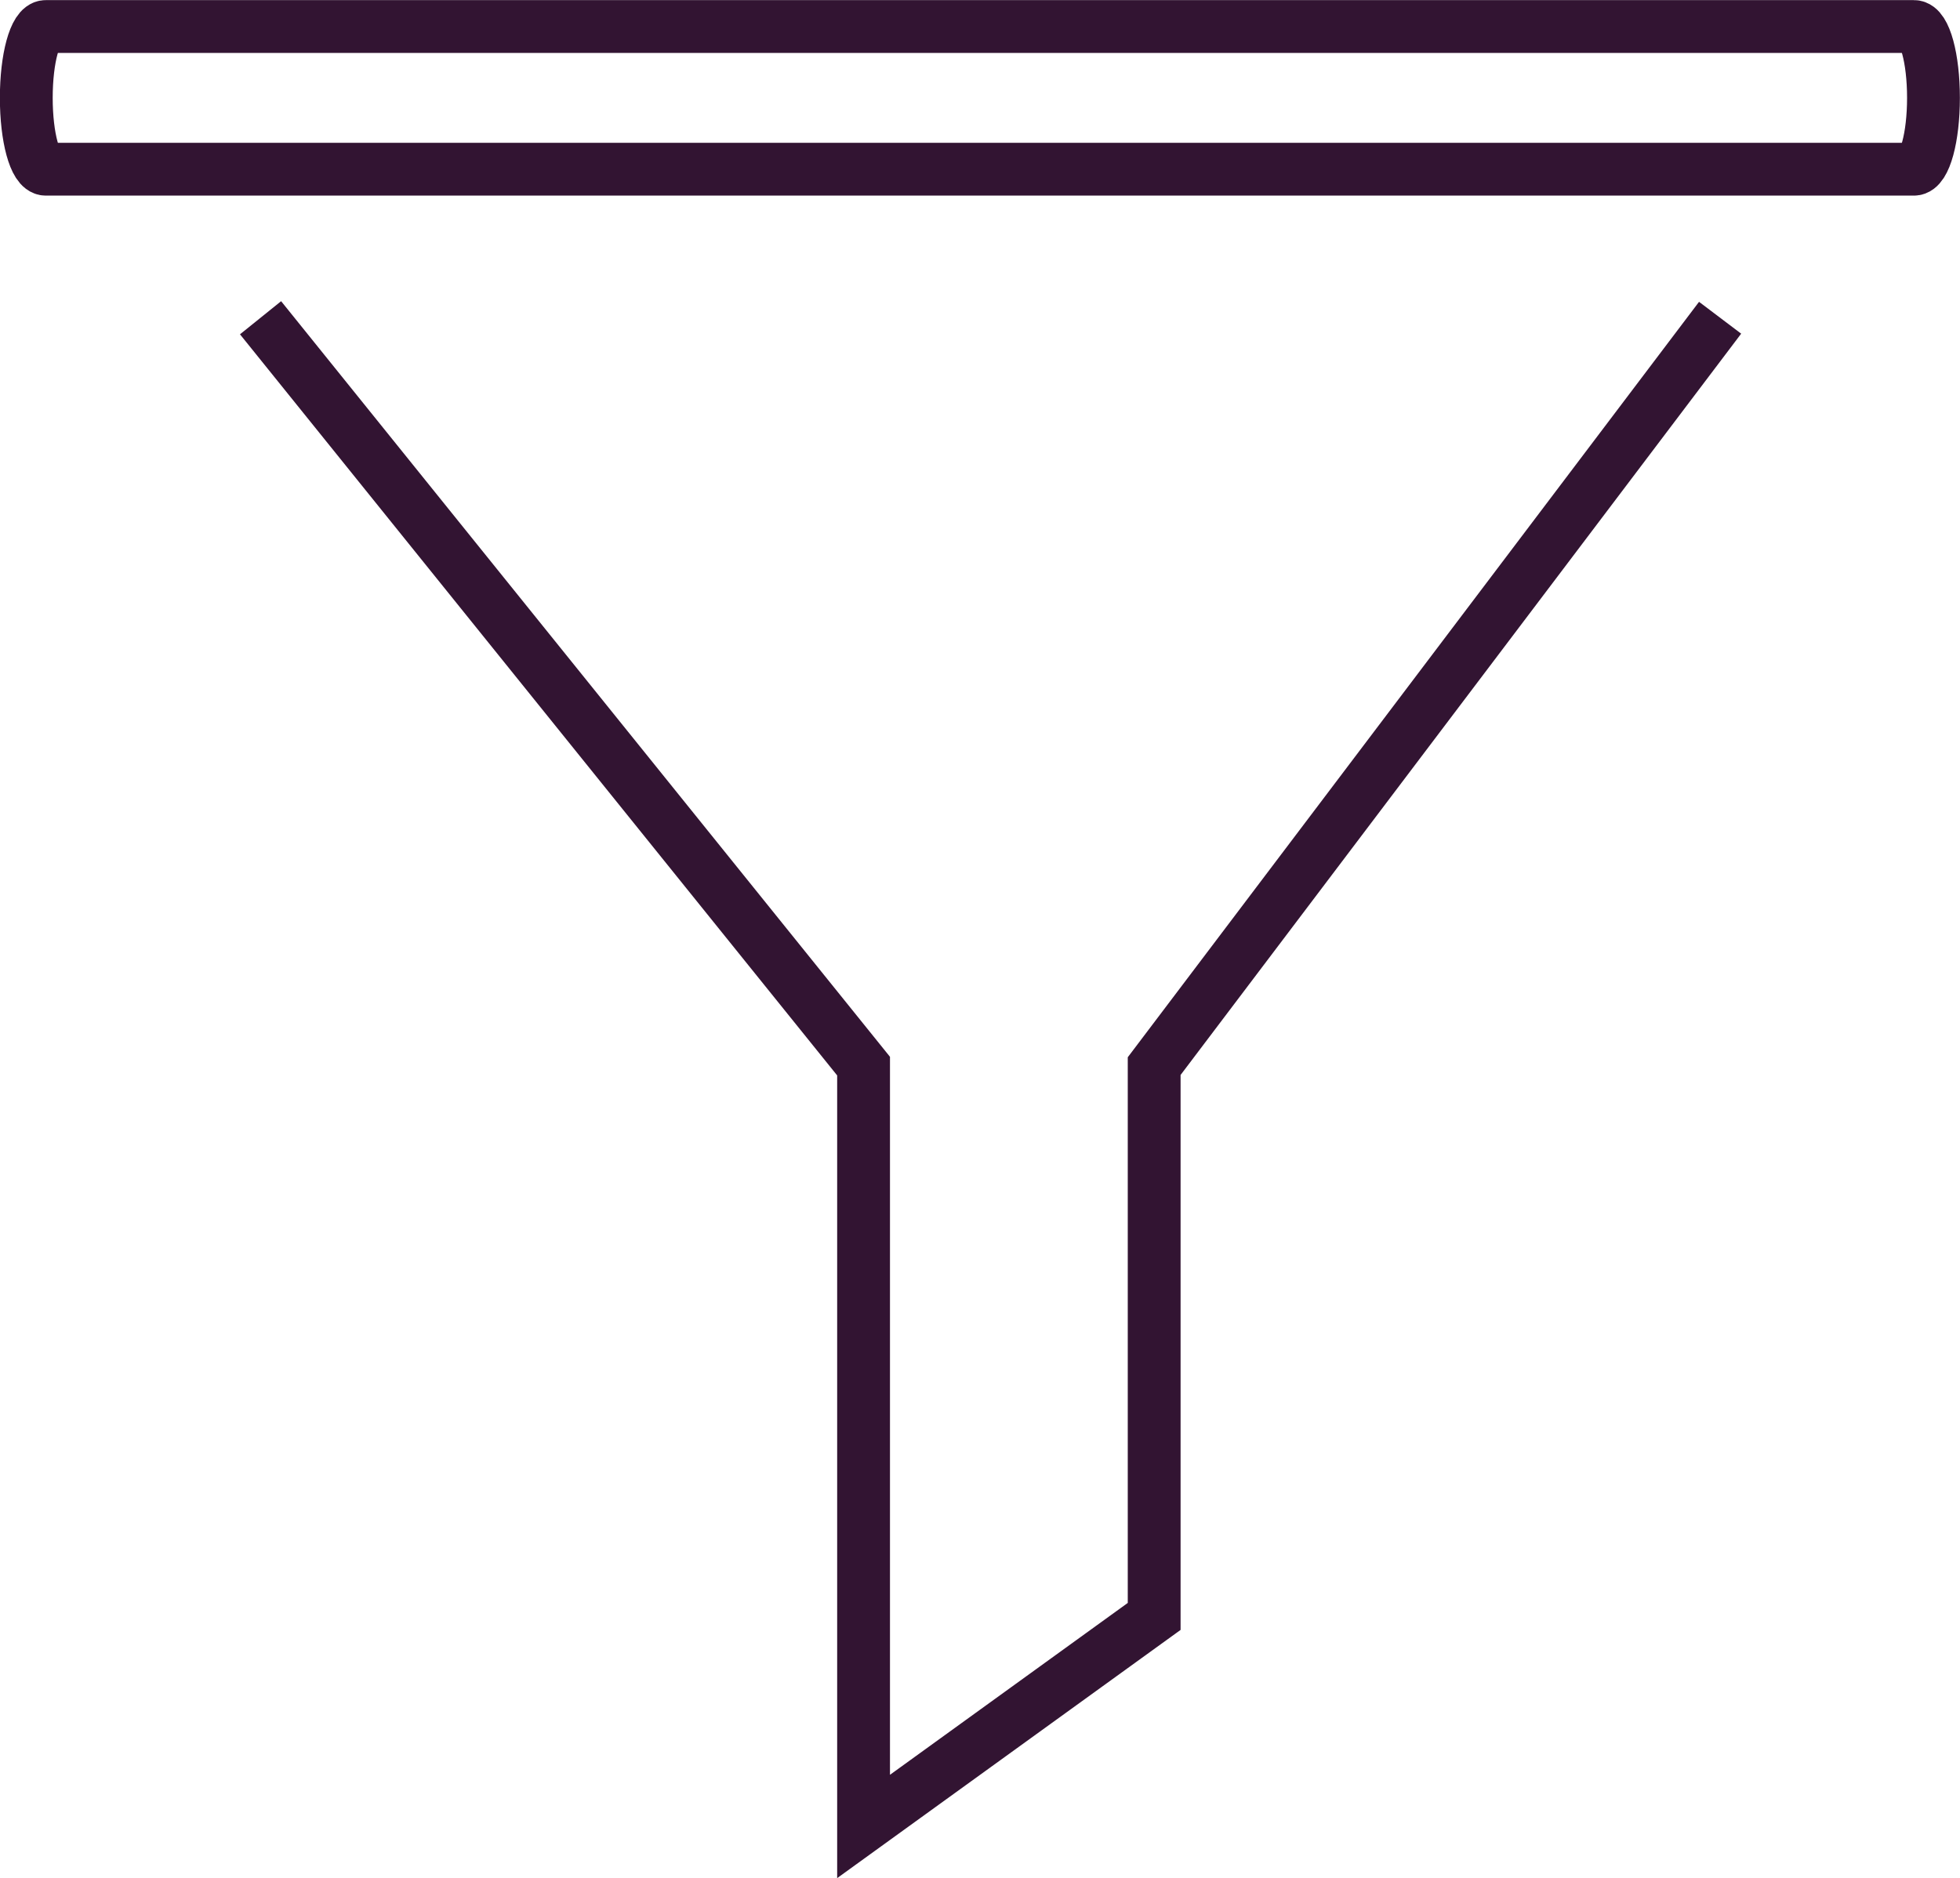
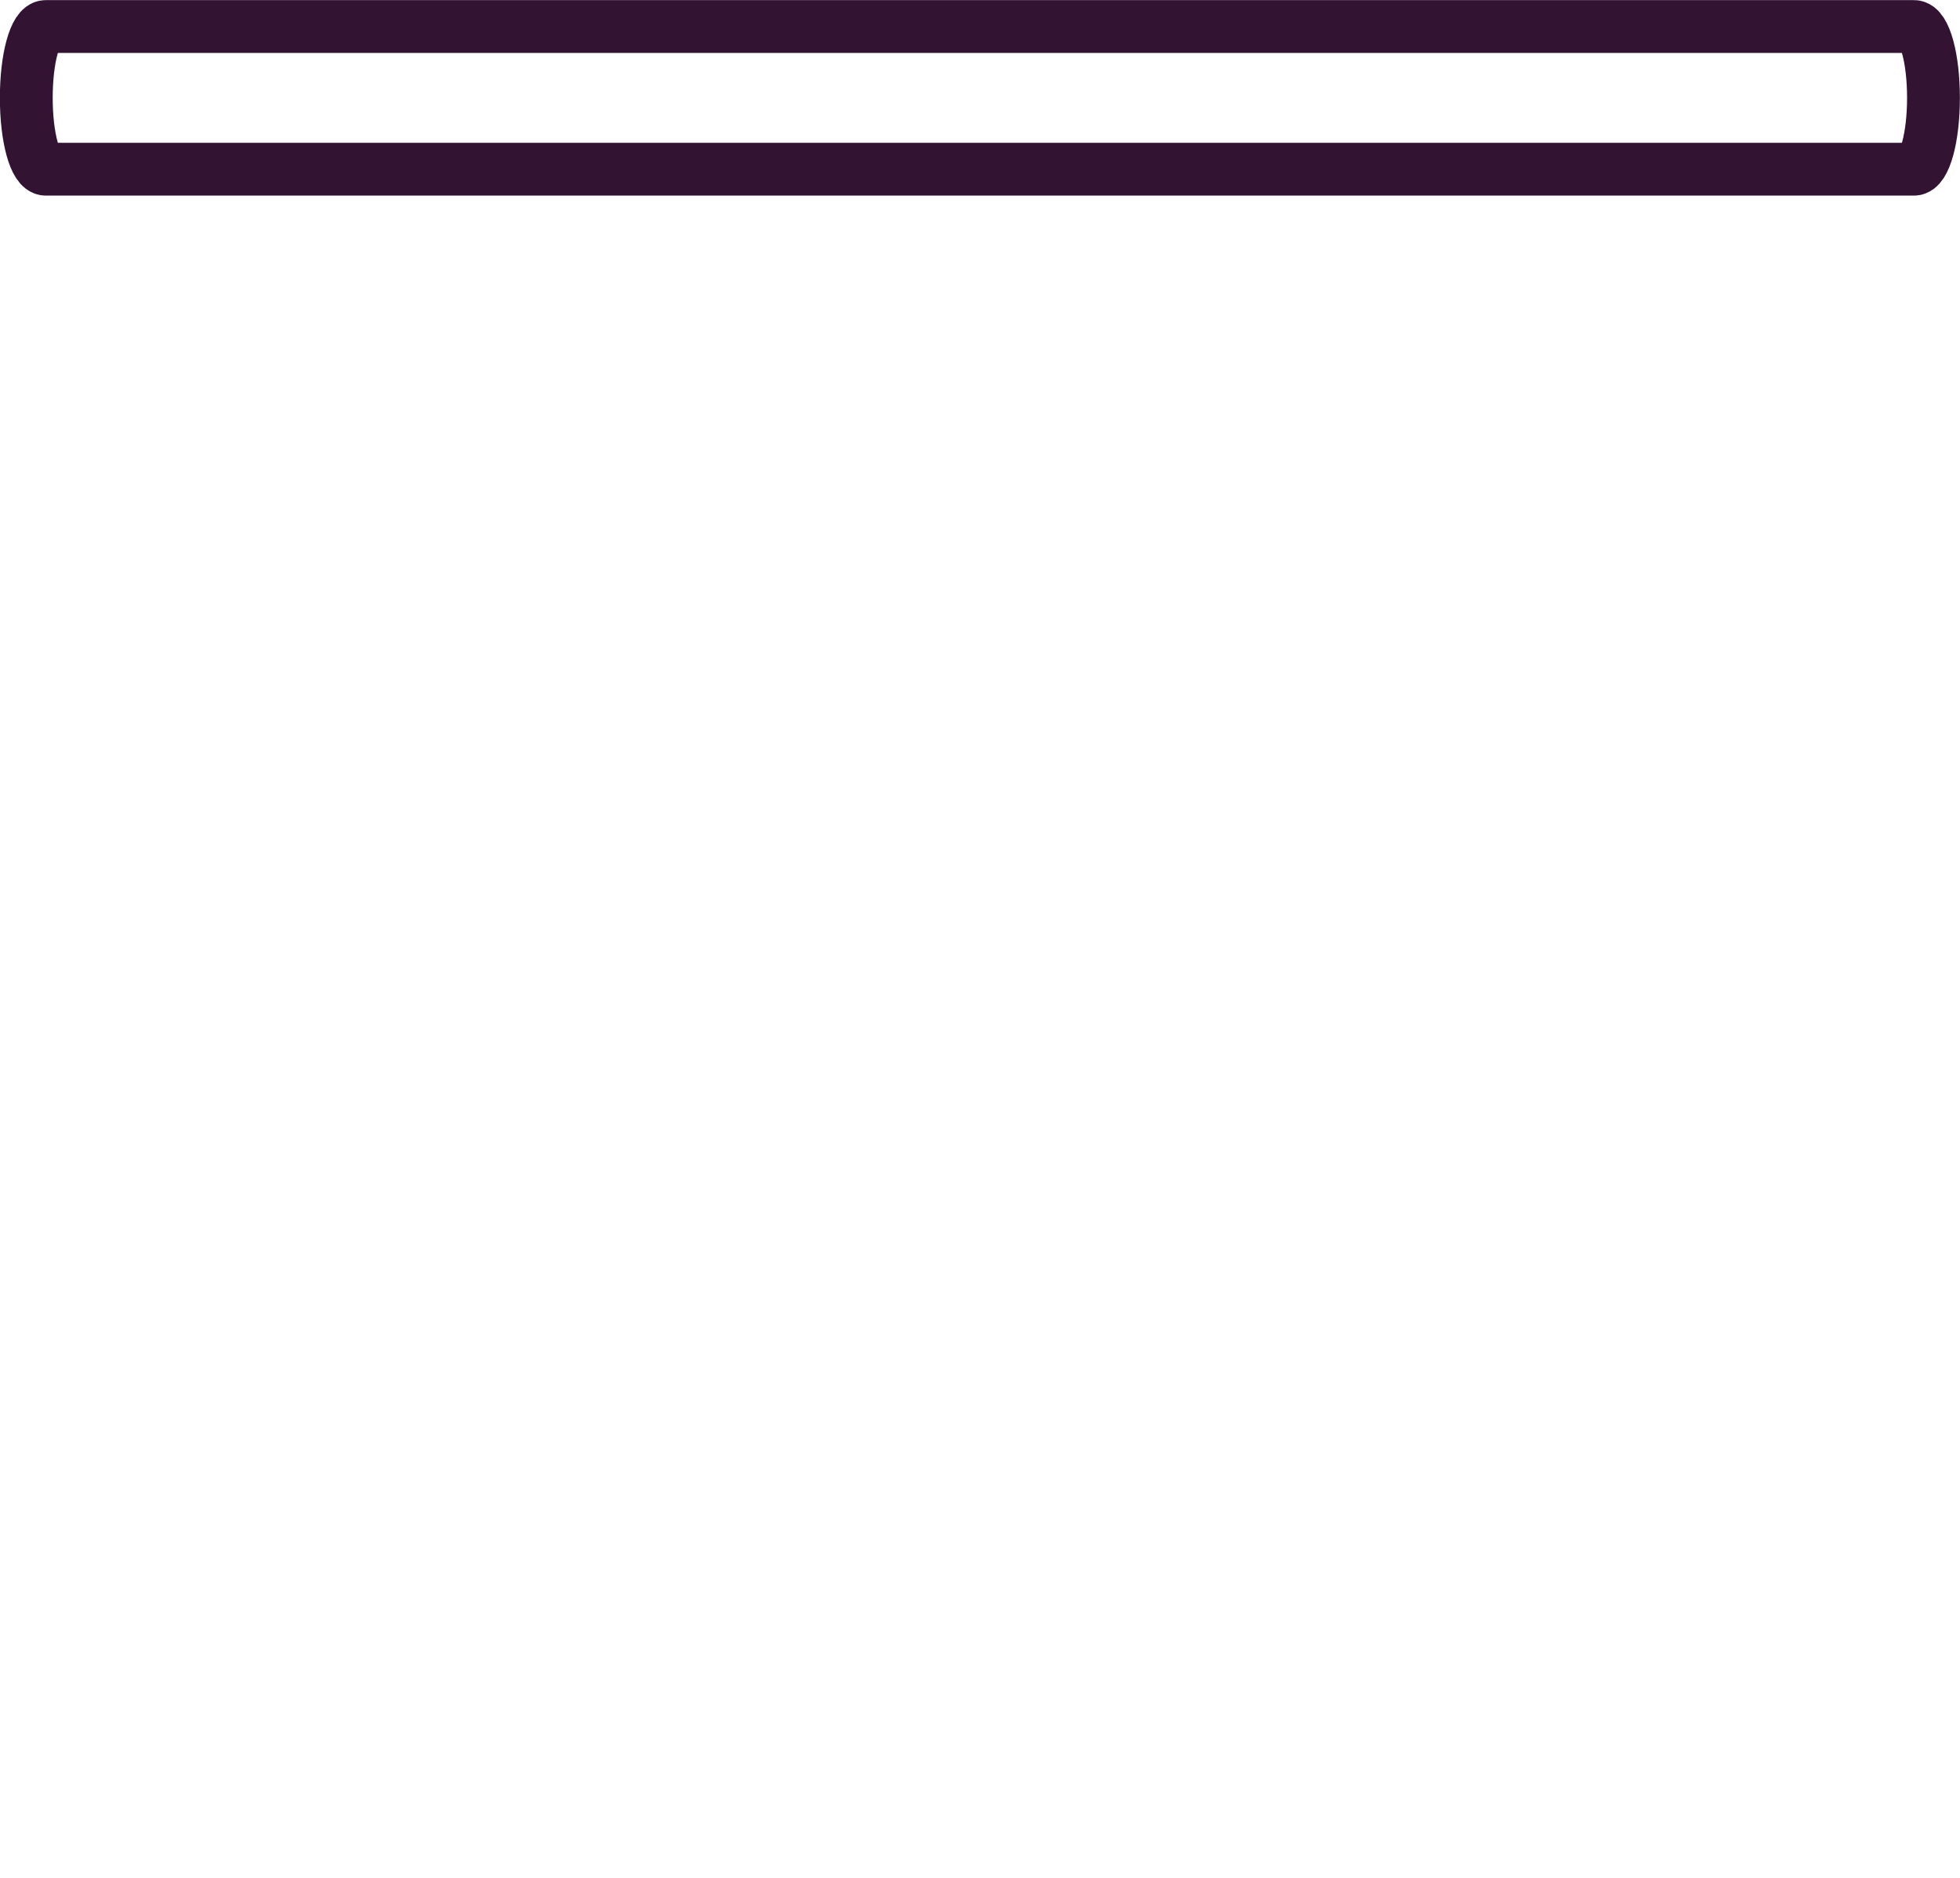
<svg xmlns="http://www.w3.org/2000/svg" id="Layer_2" data-name="Layer 2" viewBox="0 0 83.5 80.04">
  <defs>
    <style> .cls-1 { fill: none; stroke: #321432; stroke-miterlimit: 10; stroke-width: 2.25px; } </style>
  </defs>
  <g id="Layer_1-2" data-name="Layer 1">
    <g>
      <path class="cls-1" d="M81.54,1.13H1.95c-.46,0-.83,1.36-.83,3.04s.37,3.04.83,3.04h79.59c.46,0,.83-1.36.83-3.04s-.37-3.04-.83-3.04Z" />
-       <polyline class="cls-1" points="73.28 13.54 49.17 45.43 49.17 68.88 36.79 77.83 36.79 45.43 11.1 13.54" />
    </g>
  </g>
</svg>